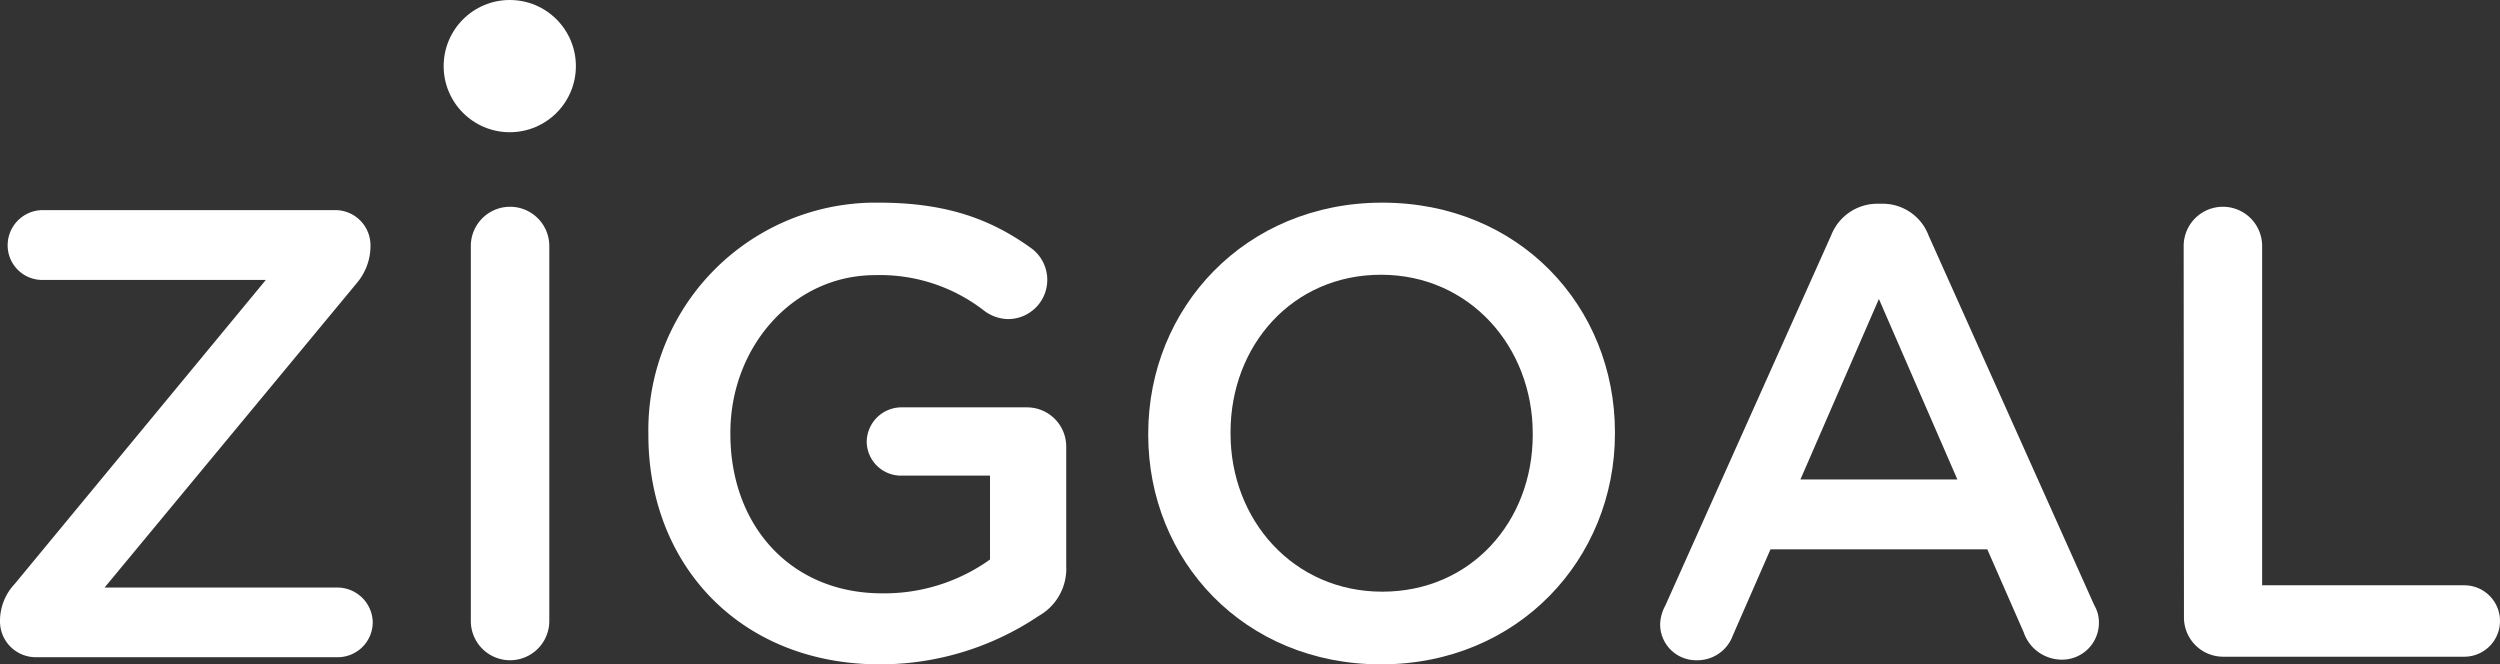
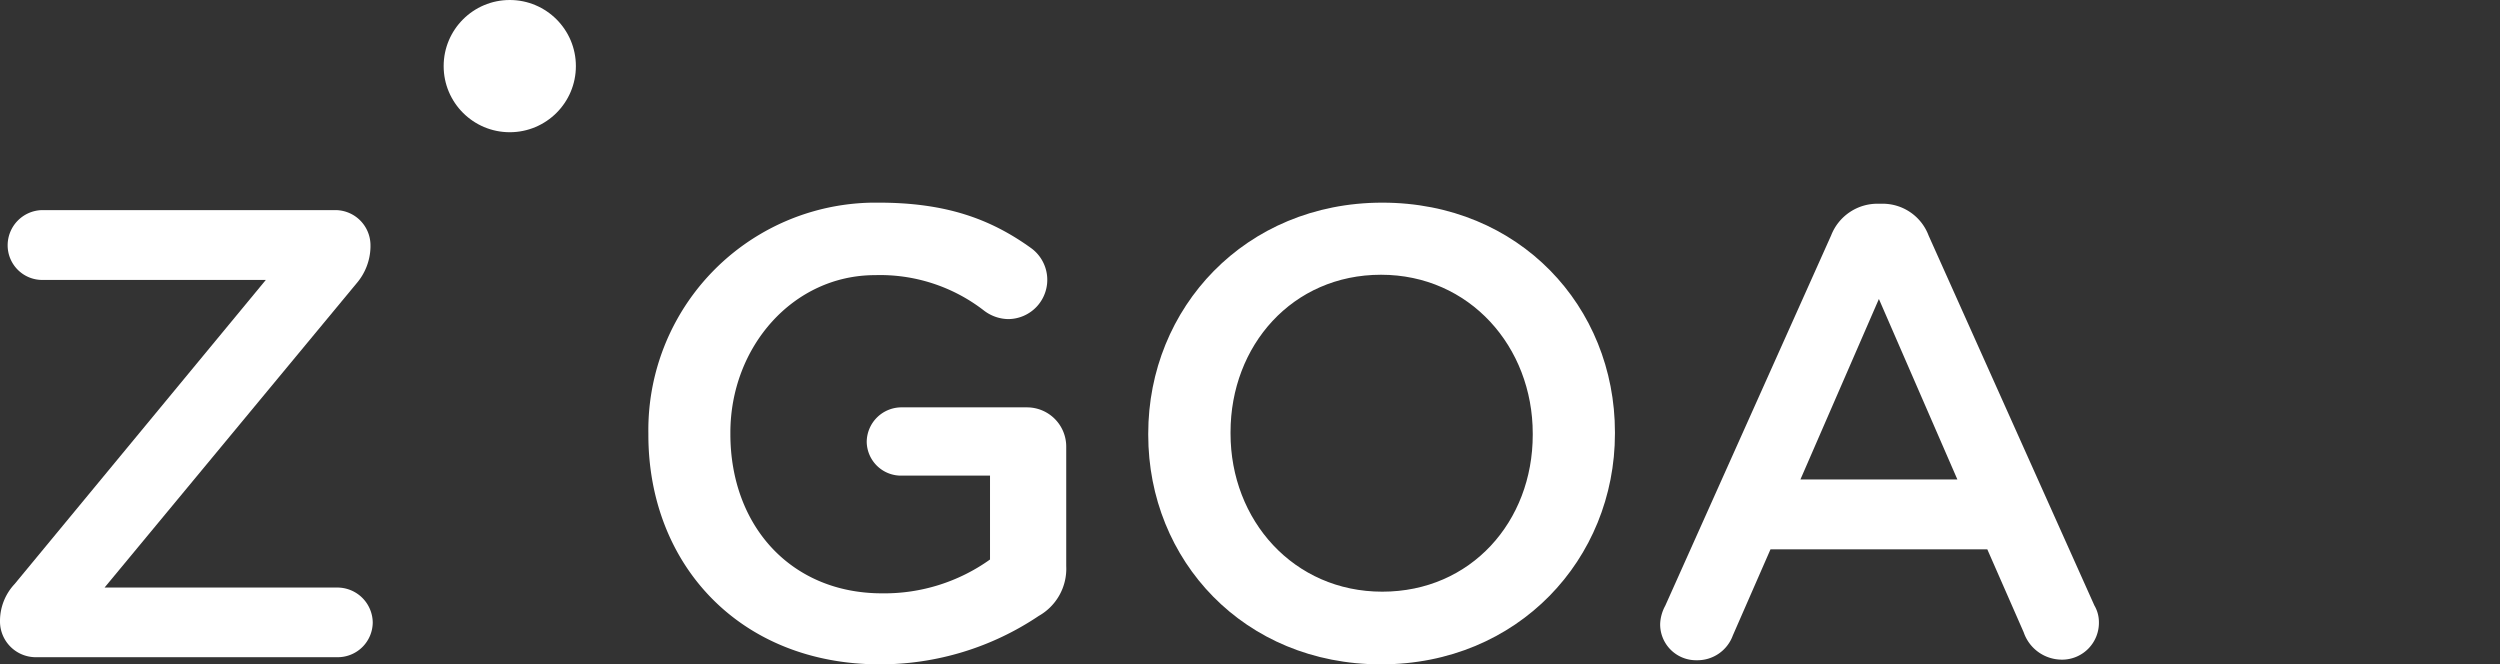
<svg xmlns="http://www.w3.org/2000/svg" id="f657a99e-549c-483d-82c7-245b78781210" data-name="bb1f7741-578c-4055-ab26-2040f8cfb7bd" viewBox="0 0 254.87 67.73">
  <rect x="0" y="0" width="254.87" height="67.73" fill="#333333" stroke="none" />
  <defs>
    <style>.ac0044db-6569-43a4-89d8-29136afc6682{fill:#fff;}</style>
  </defs>
  <path class="ac0044db-6569-43a4-89d8-29136afc6682" d="M0,63.44v-.2a5.51,5.51,0,0,1,1.49-3.7l25.61-31H4.29A3.53,3.53,0,0,1,.78,25a3.59,3.59,0,0,1,3.51-3.58h29.9A3.59,3.59,0,0,1,37.77,25v.2a5.87,5.87,0,0,1-1.43,3.7l-25.68,31H34.32A3.61,3.61,0,0,1,38,63.44,3.57,3.57,0,0,1,34.37,67H3.57A3.65,3.65,0,0,1,0,63.44Z" />
  <path class="ac0044db-6569-43a4-89d8-29136afc6682" d="M66.1,44.33V44.2A23.18,23.18,0,0,1,88.92,20.66h.65c6.82,0,11.37,1.63,15.53,4.62a4,4,0,0,1-2.37,7.25,4.18,4.18,0,0,1-2.47-.91,17.28,17.28,0,0,0-11.05-3.57c-8.38,0-14.75,7.34-14.75,16.06v.13c0,9.36,6.17,16.25,15.47,16.25a18.53,18.53,0,0,0,11-3.45V48.49h-9a3.5,3.5,0,0,1-3.57-3.43v0A3.55,3.55,0,0,1,92,41.53h12.7a4,4,0,0,1,4,4V57.72a5.52,5.52,0,0,1-2.8,5.07,29,29,0,0,1-16.18,4.94C75.46,67.73,66.1,57.59,66.1,44.33Z" />
  <path class="ac0044db-6569-43a4-89d8-29136afc6682" d="M117.06,44.33V44.2c0-12.81,9.88-23.54,23.86-23.54s23.72,10.6,23.72,23.41v.13c0,12.8-9.88,23.53-23.85,23.53S117.06,57.13,117.06,44.33Zm39.2,0V44.2c0-8.85-6.44-16.19-15.47-16.19s-15.34,7.21-15.34,16.06v.13c0,8.84,6.43,16.12,15.47,16.12S156.26,53.17,156.26,44.33Z" />
  <path class="ac0044db-6569-43a4-89d8-29136afc6682" d="M169.77,61.75,186.68,24a5.06,5.06,0,0,1,4.81-3.23h.39a5,5,0,0,1,4.74,3.25l16.9,37.71a3.35,3.35,0,0,1,.46,1.69,3.76,3.76,0,0,1-3.67,3.83h-.1a4.12,4.12,0,0,1-3.9-2.79L202.6,56H180.5l-3.84,8.78a3.84,3.84,0,0,1-3.7,2.53,3.66,3.66,0,0,1-3.71-3.61v-.09A4.2,4.2,0,0,1,169.77,61.75Zm29.78-12.87-8-18.4-8,18.4Z" />
-   <path class="ac0044db-6569-43a4-89d8-29136afc6682" d="M222.62,25.08a4,4,0,1,1,8,0V59.67h20.61a3.64,3.64,0,1,1,0,7.28H226.65a4,4,0,0,1-4-4Z" />
-   <path class="ac0044db-6569-43a4-89d8-29136afc6682" d="M48,25.08a4,4,0,0,1,8,0V63.31a4,4,0,0,1-8,0Z" />
  <circle class="ac0044db-6569-43a4-89d8-29136afc6682" cx="51.97" cy="6.74" r="6.74" />
</svg>